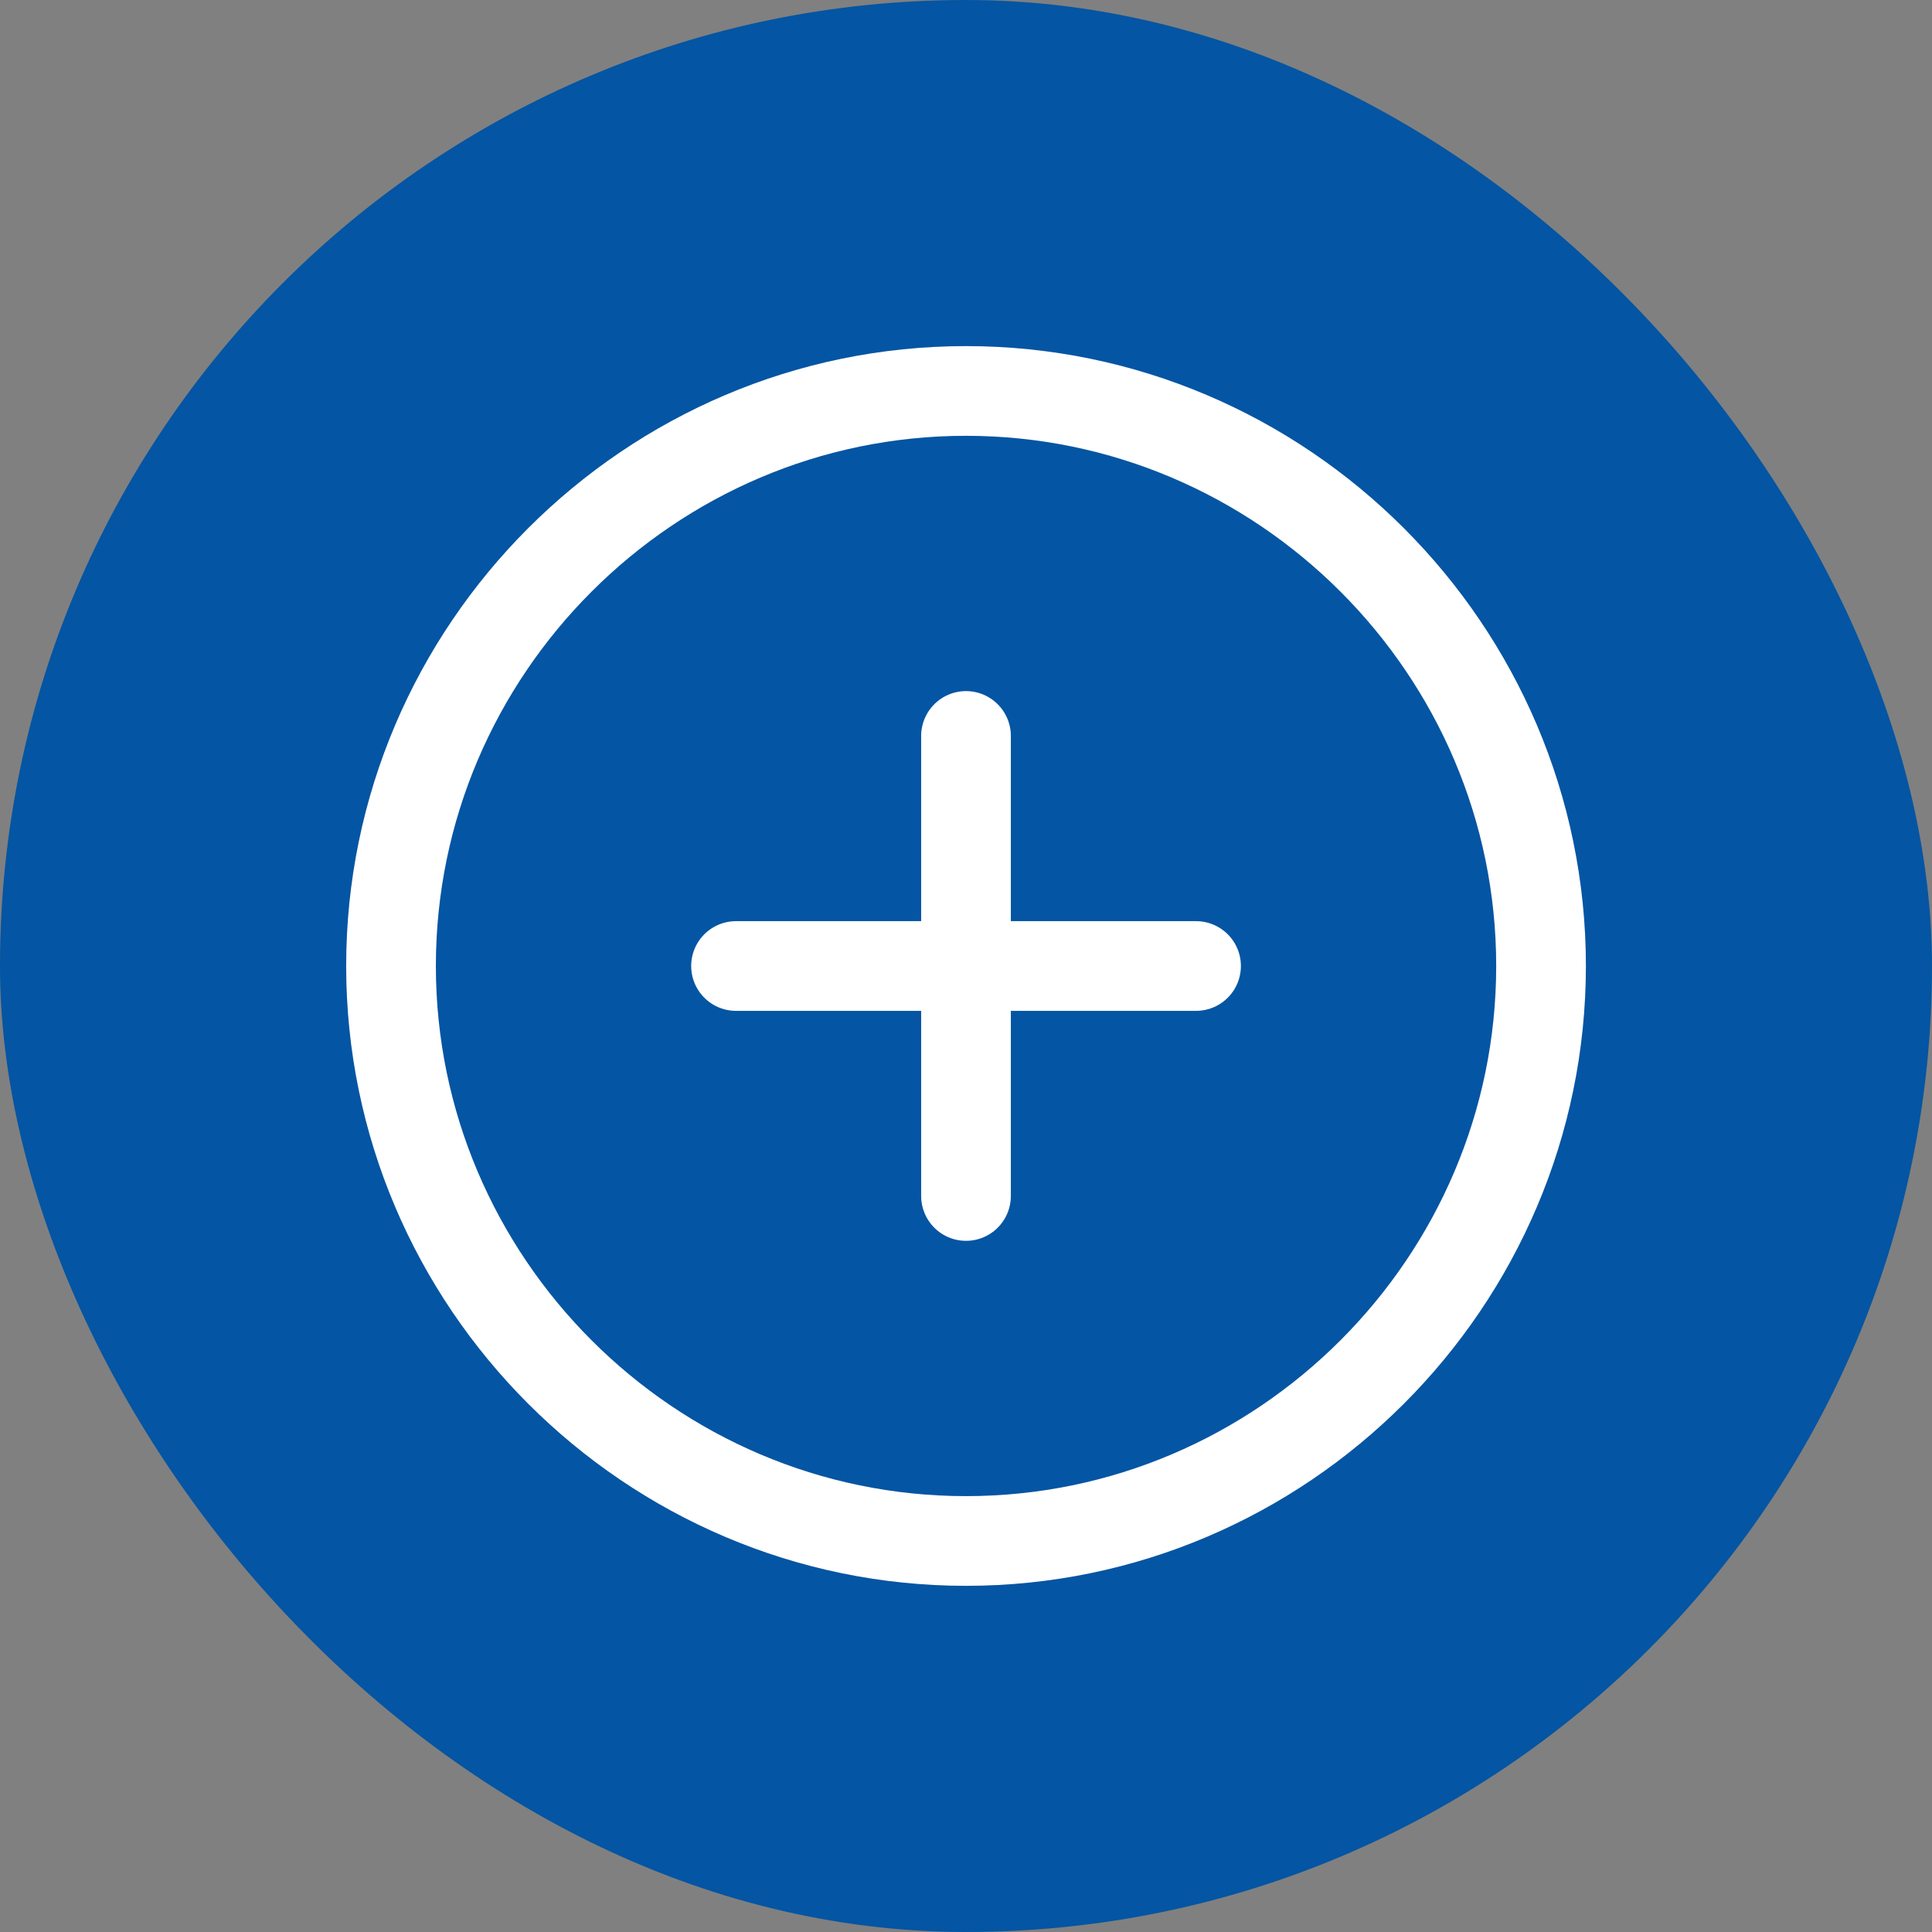
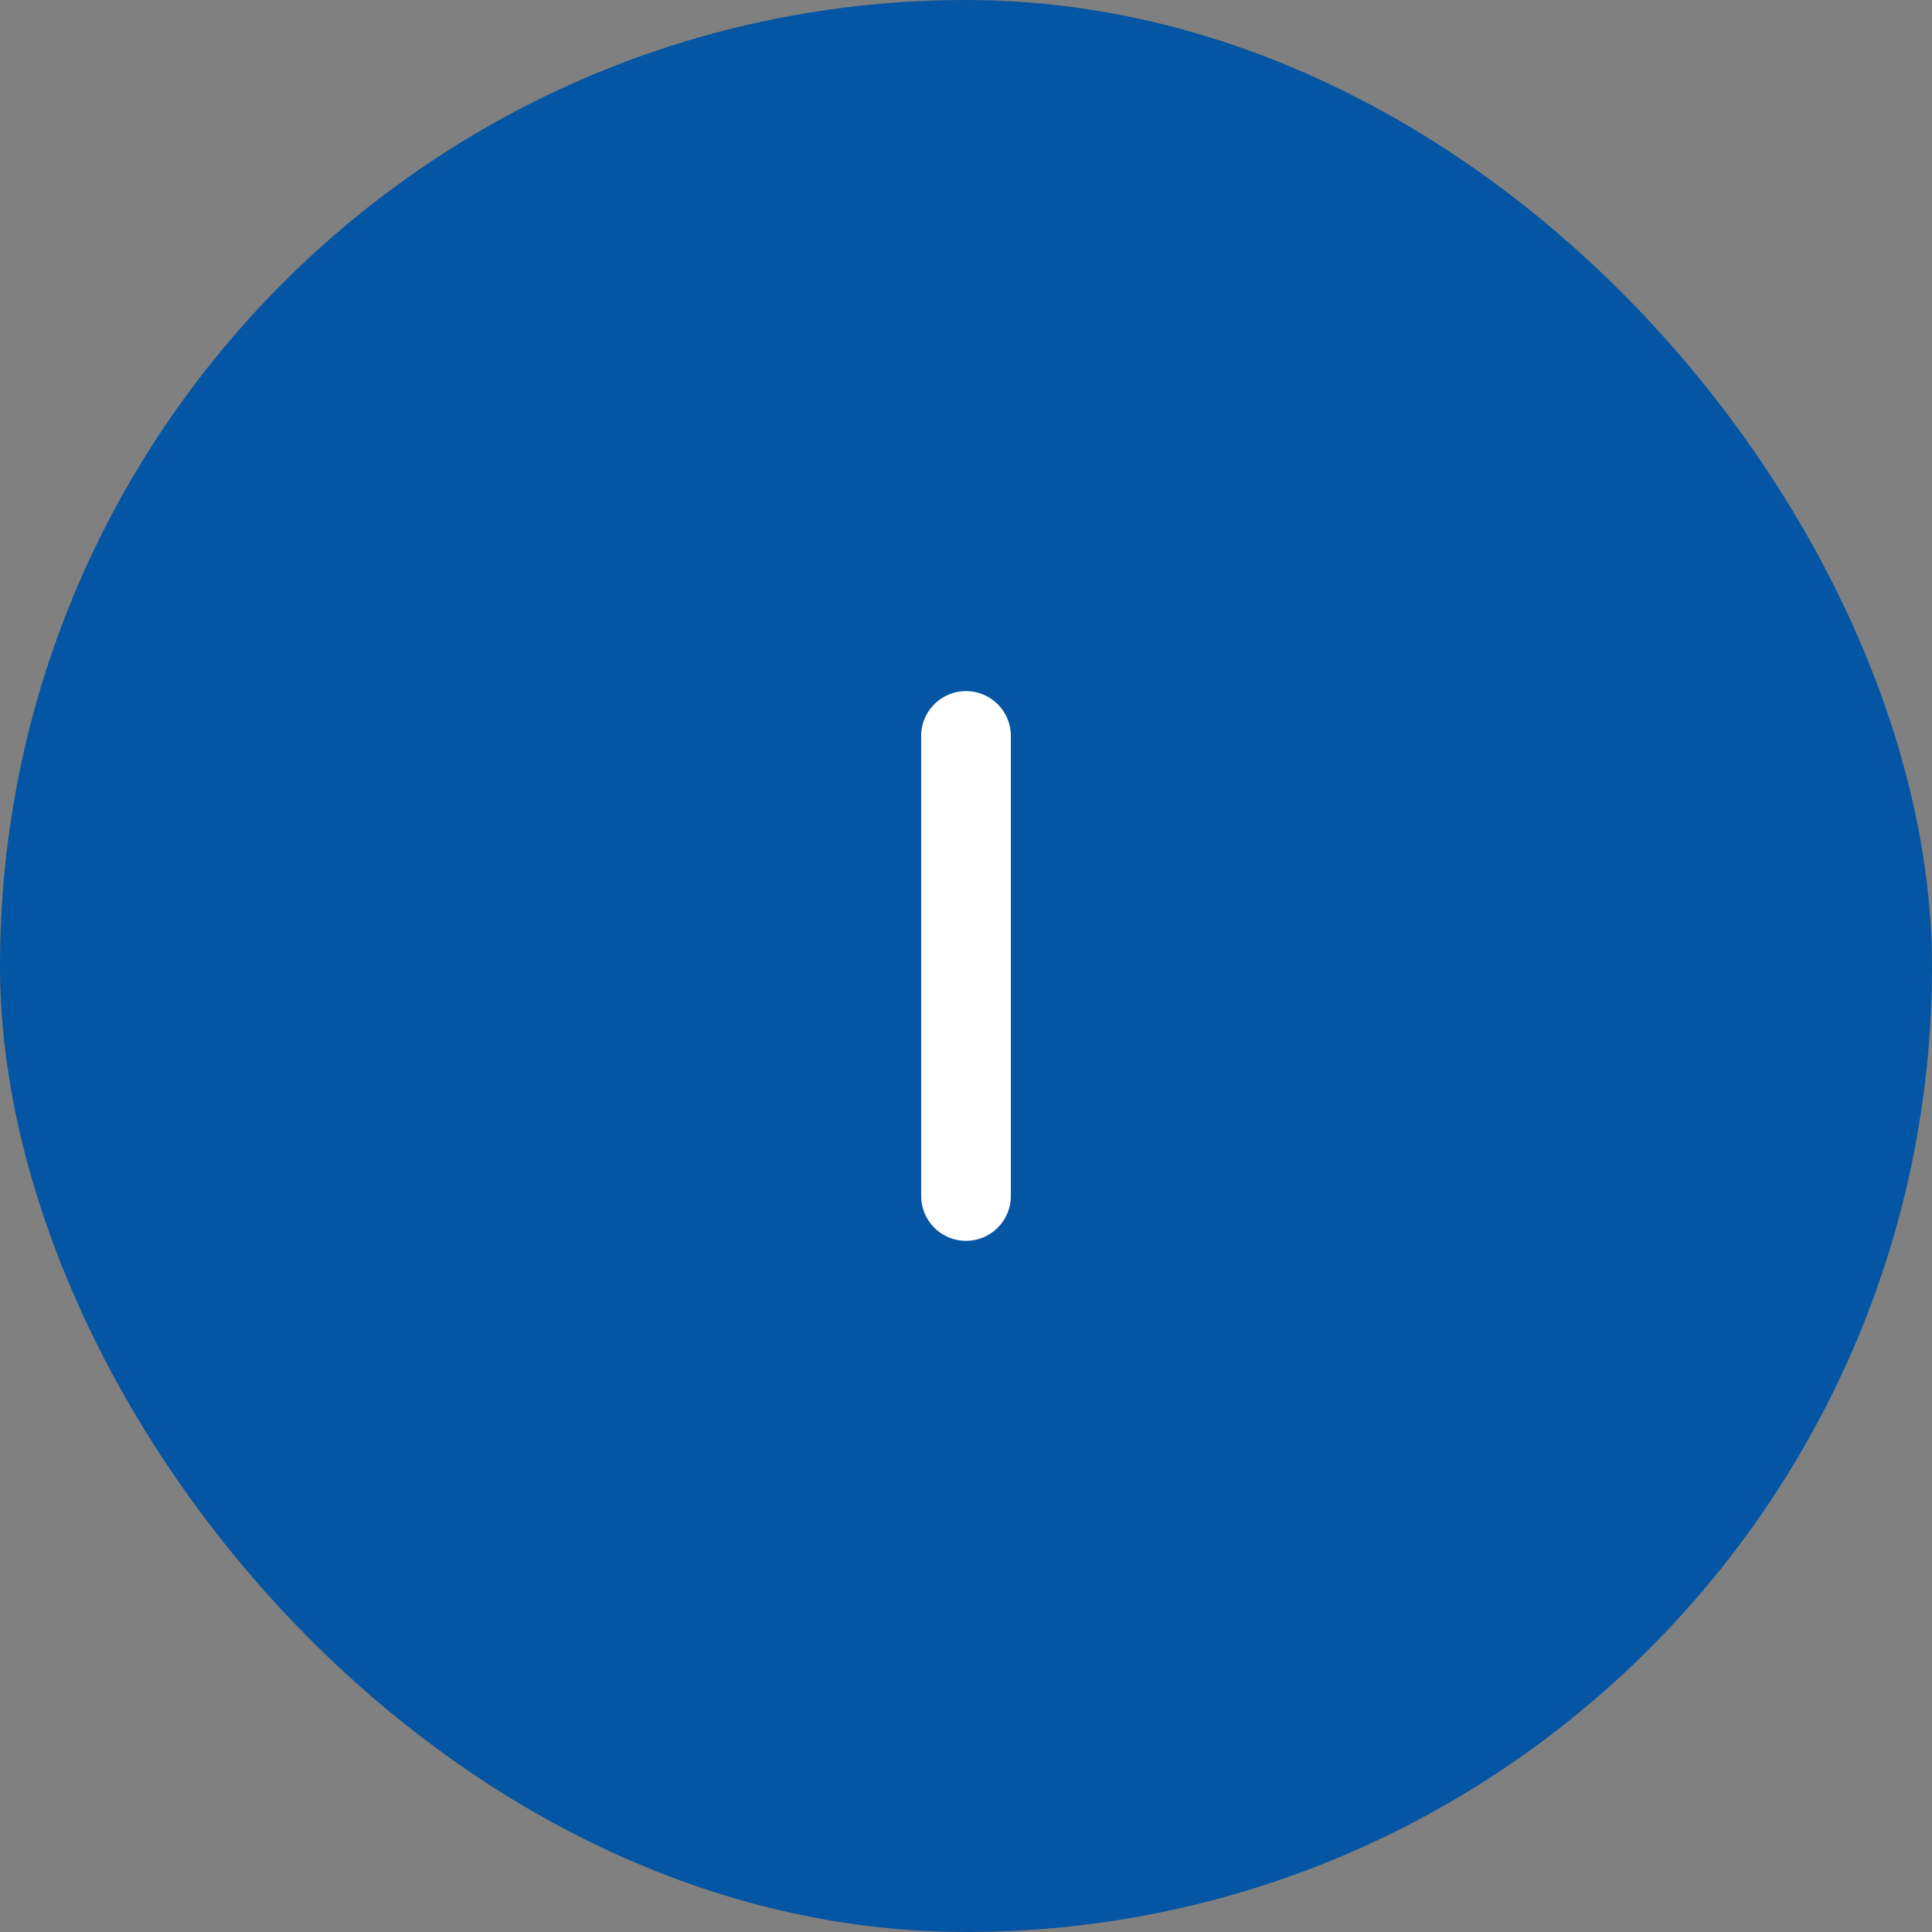
<svg xmlns="http://www.w3.org/2000/svg" width="28" height="28" viewBox="0 0 28 28" fill="none">
  <rect x="0" y="0" width="28" height="28" fill="#808080" stroke="none" />
  <rect width="28" height="28" rx="14" fill="#0455A3" />
-   <path d="M14 22.333C18.584 22.333 22.334 18.583 22.334 13.999C22.334 9.416 18.584 5.666 14 5.666C9.417 5.666 5.667 9.416 5.667 13.999C5.667 18.583 9.417 22.333 14 22.333Z" stroke="white" stroke-width="1.3" stroke-linecap="round" stroke-linejoin="round" />
-   <path d="M10.667 14H17.334" stroke="white" stroke-width="1.3" stroke-linecap="round" stroke-linejoin="round" />
  <path d="M14 17.333V10.666" stroke="white" stroke-width="1.3" stroke-linecap="round" stroke-linejoin="round" />
</svg>